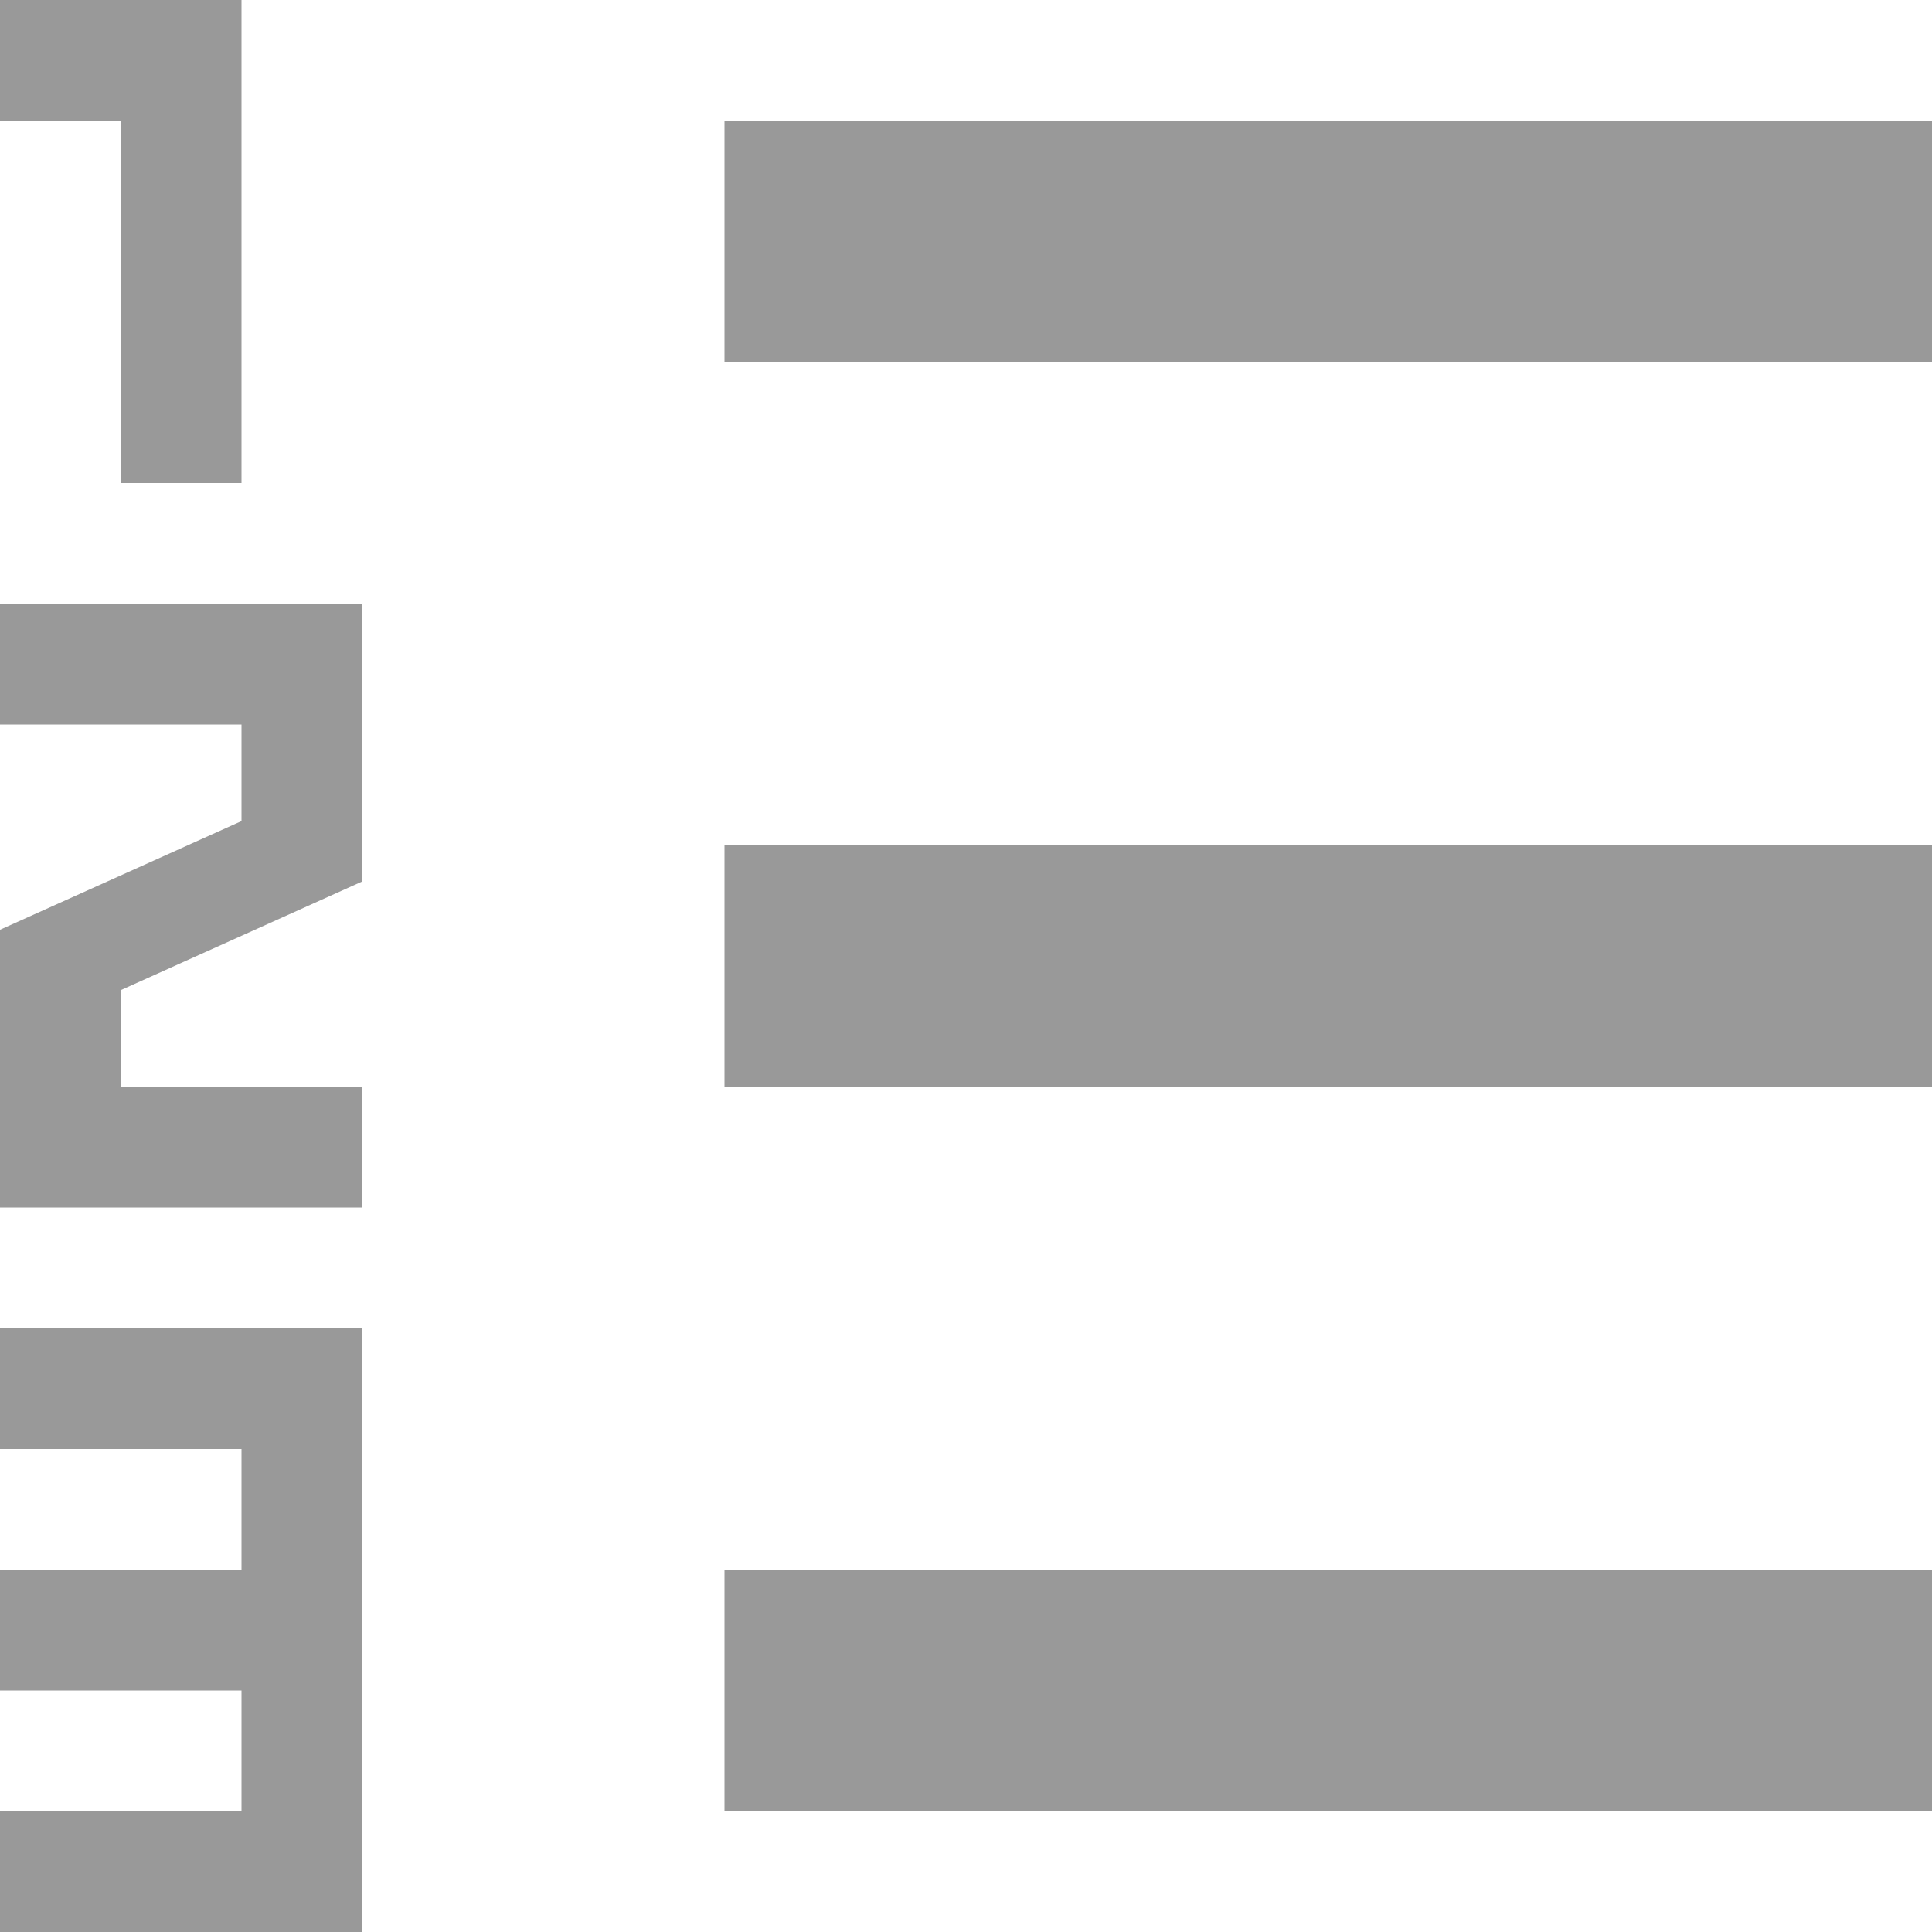
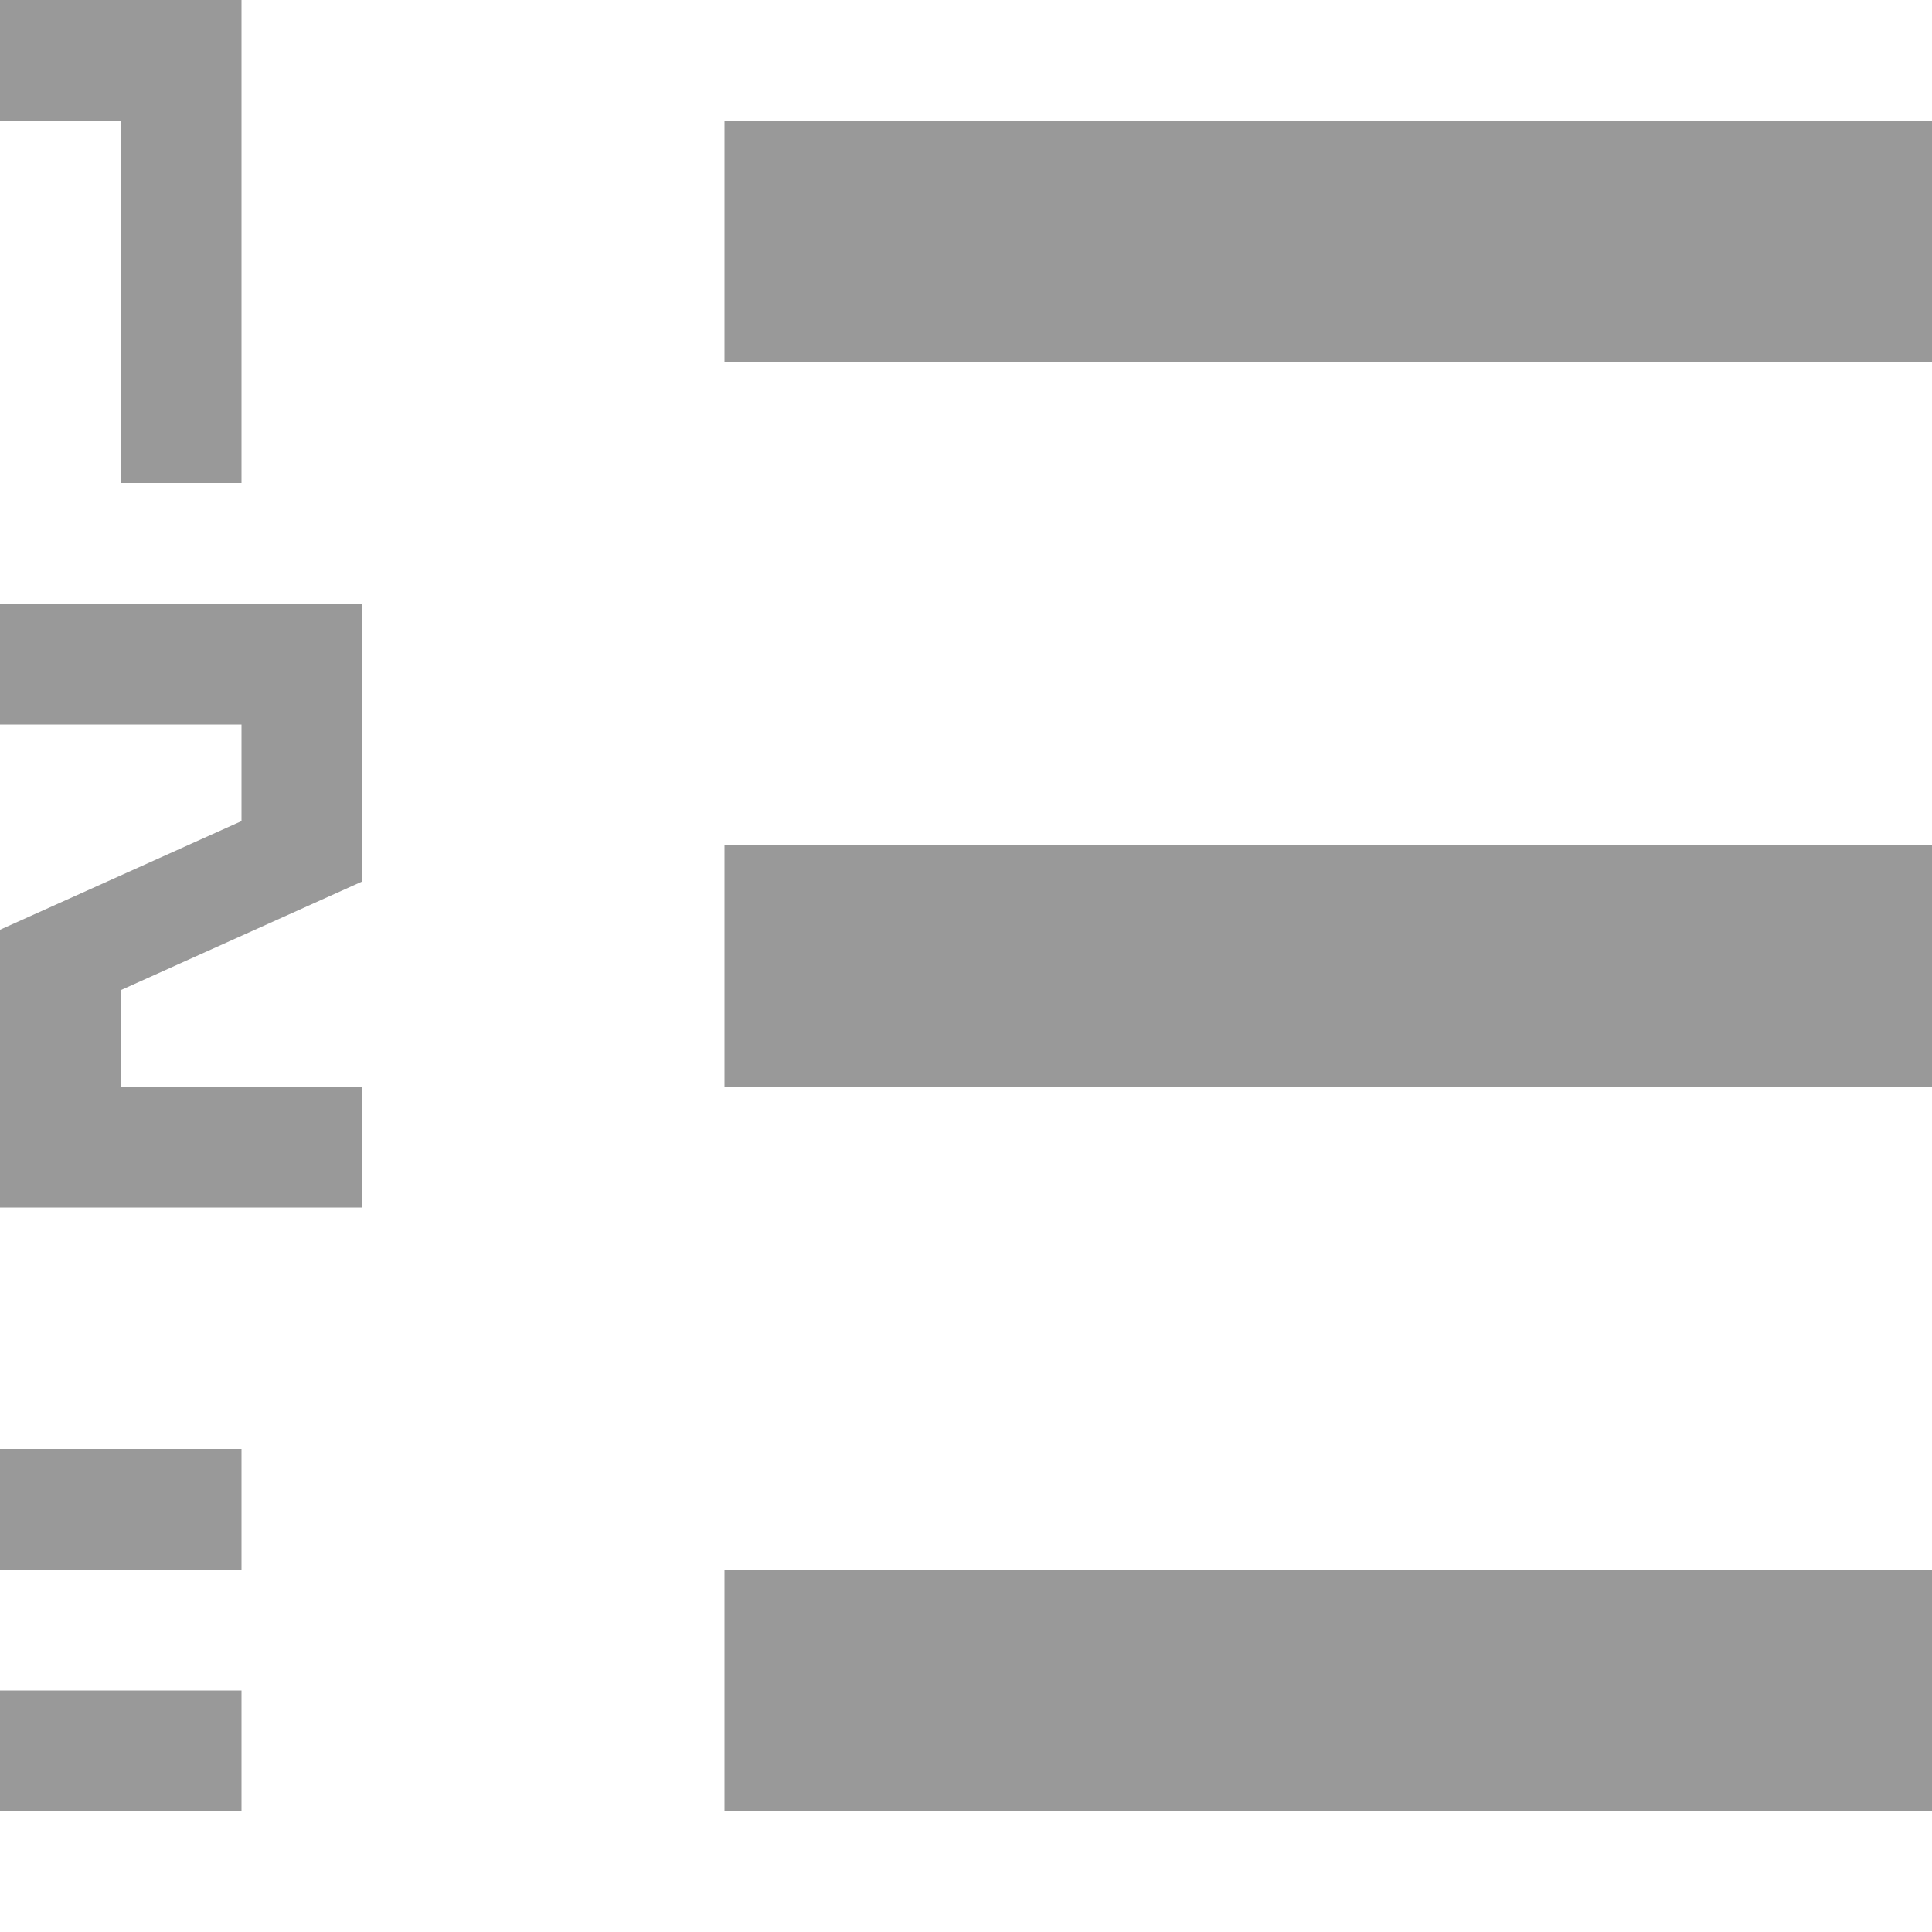
<svg xmlns="http://www.w3.org/2000/svg" version="1.1" x="0px" y="0px" width="16px" height="16px" viewBox="0 0 16 16" style="overflow:visible;enable-background:new 0 0 16 16;" xml:space="preserve" preserveAspectRatio="xMinYMid meet">
  <defs>
</defs>
-   <path style="fill:#999999;" d="M2,0v4H1V1H0V0H2z M6,13h10v2H6V13z M6,7h10v2H6V7z M6,1v2h10V1H6z M3,9H1V8.2l2-0.9V5H0v1h2v0.8  L0,7.7V10h3V9z M0,11v1h2v1H0v1h2v1H0v1h3v-5H0z" />
+   <path style="fill:#999999;" d="M2,0v4H1V1H0V0H2z M6,13h10v2H6V13z M6,7h10v2H6V7z M6,1v2h10V1H6z M3,9H1V8.2l2-0.9V5H0v1h2v0.8  L0,7.7V10h3V9z M0,11v1h2v1H0v1h2v1H0v1h3H0z" />
</svg>